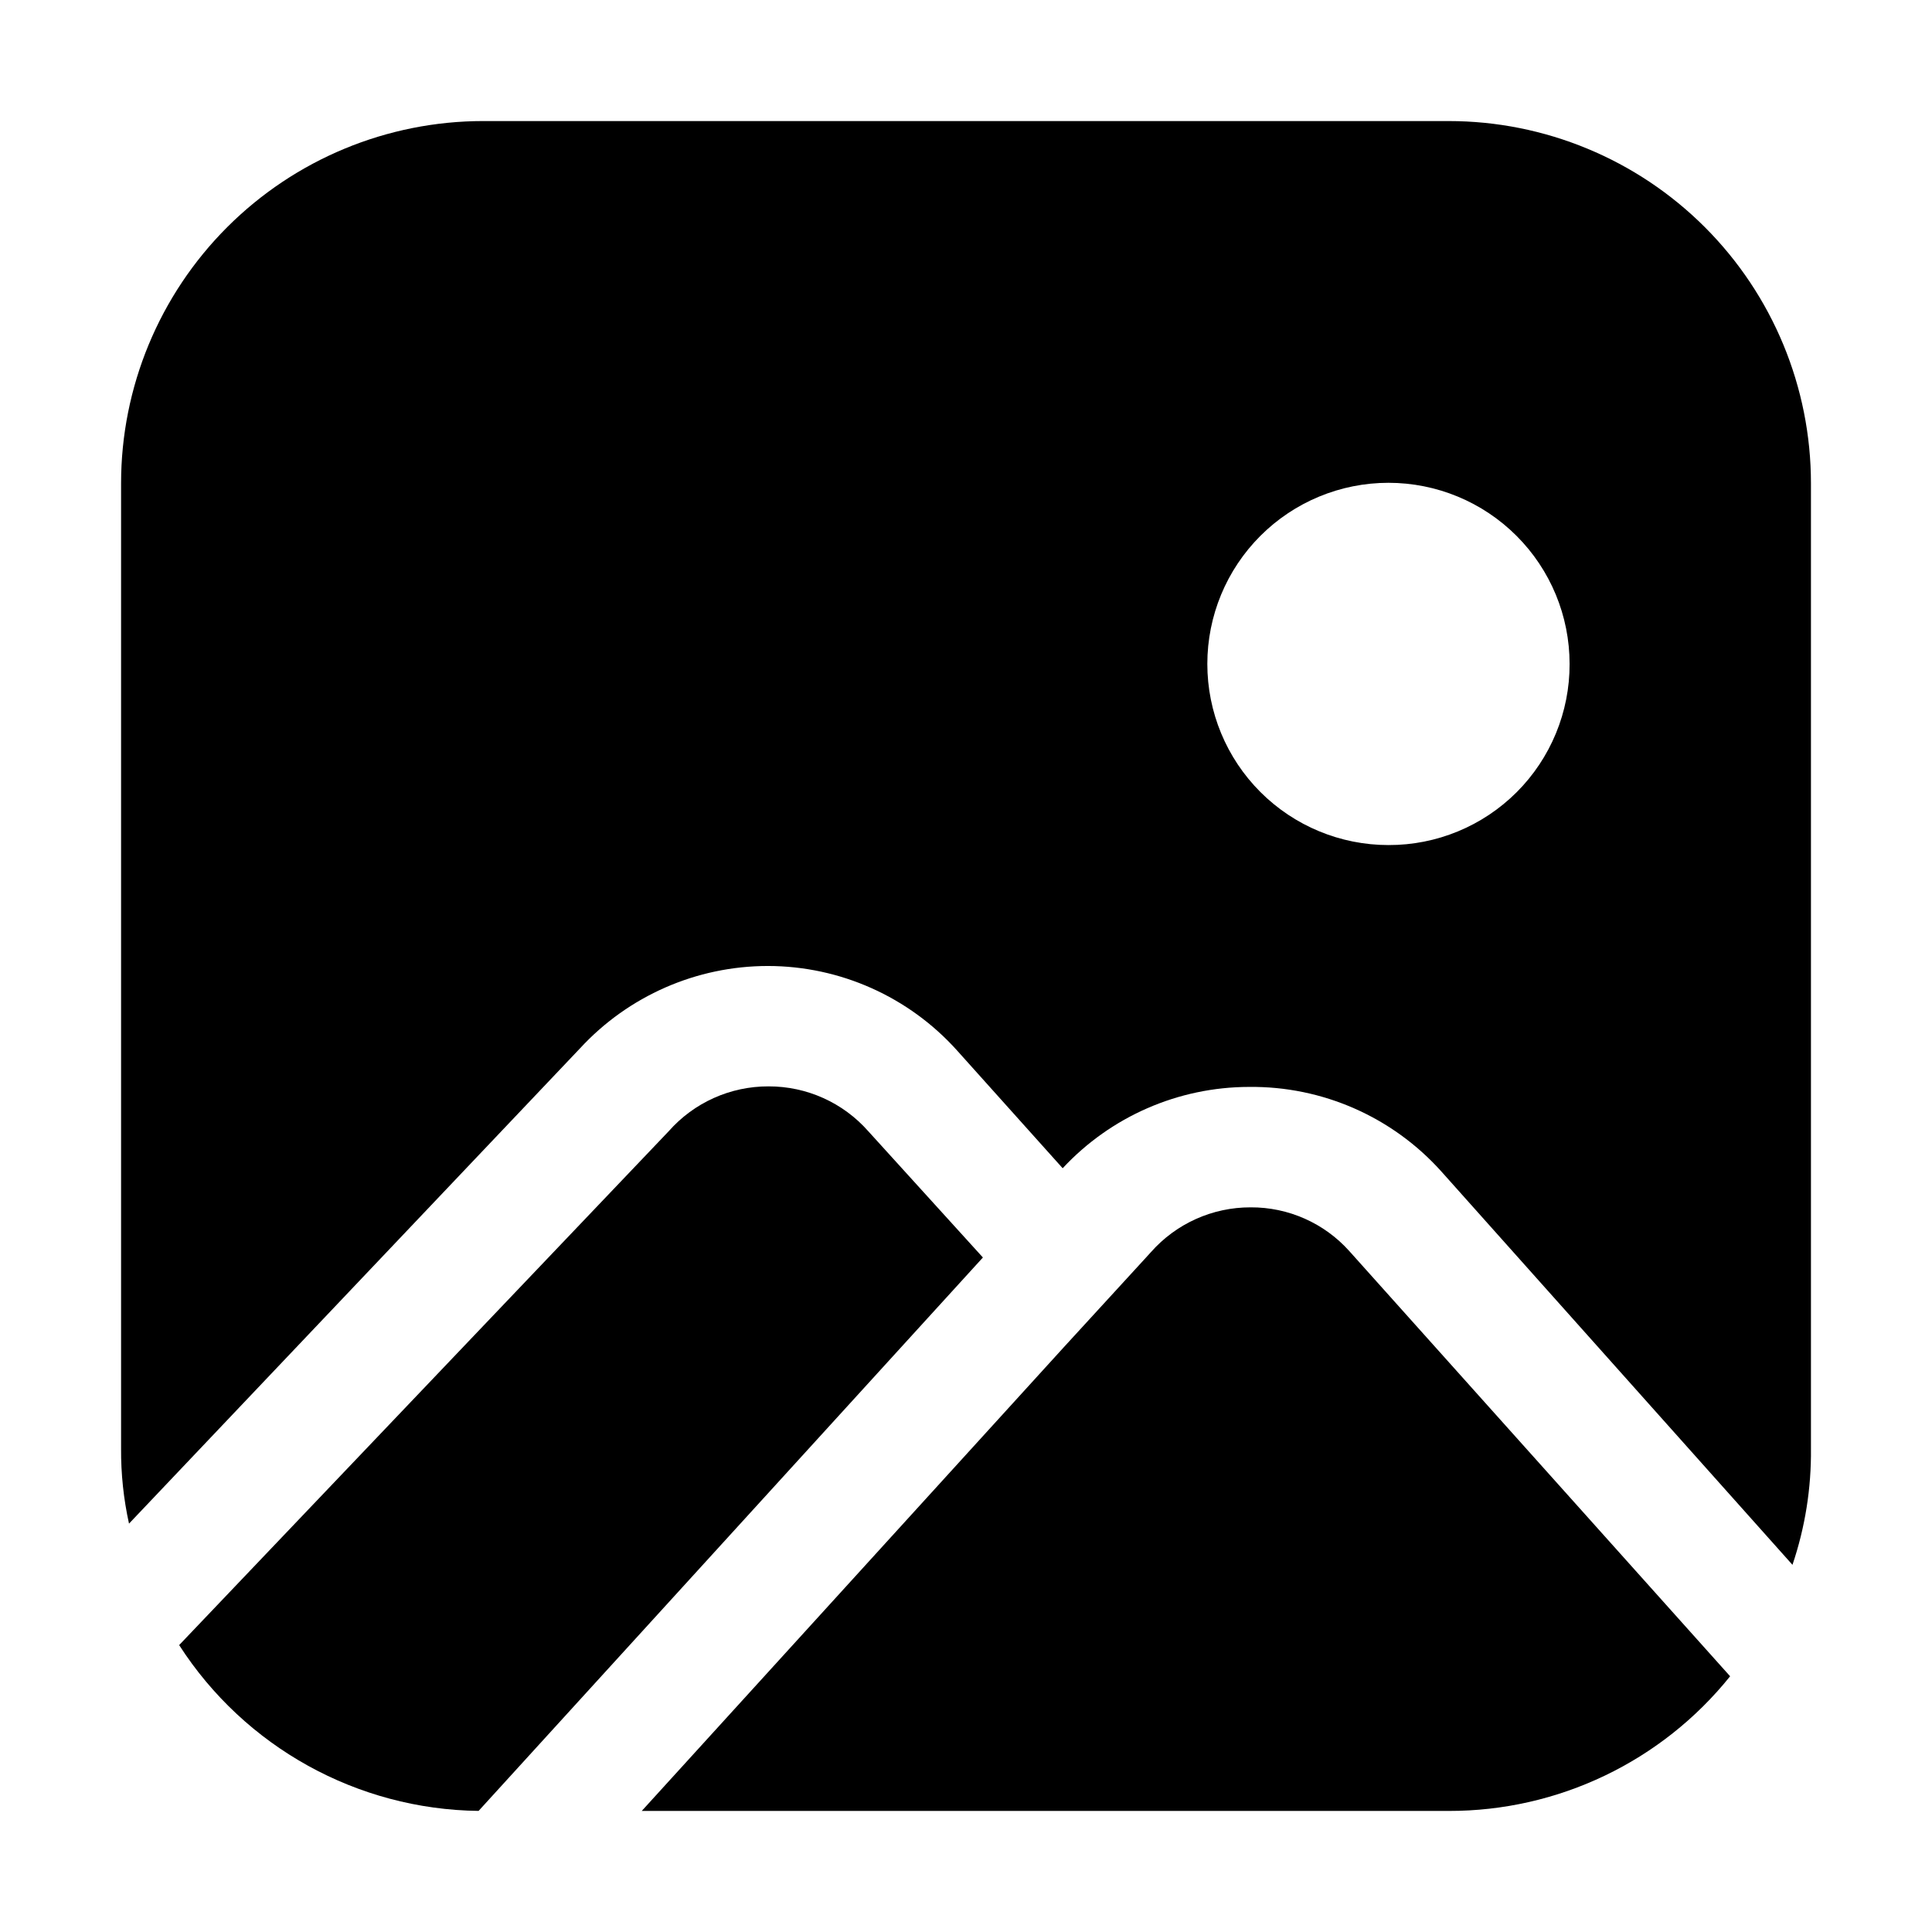
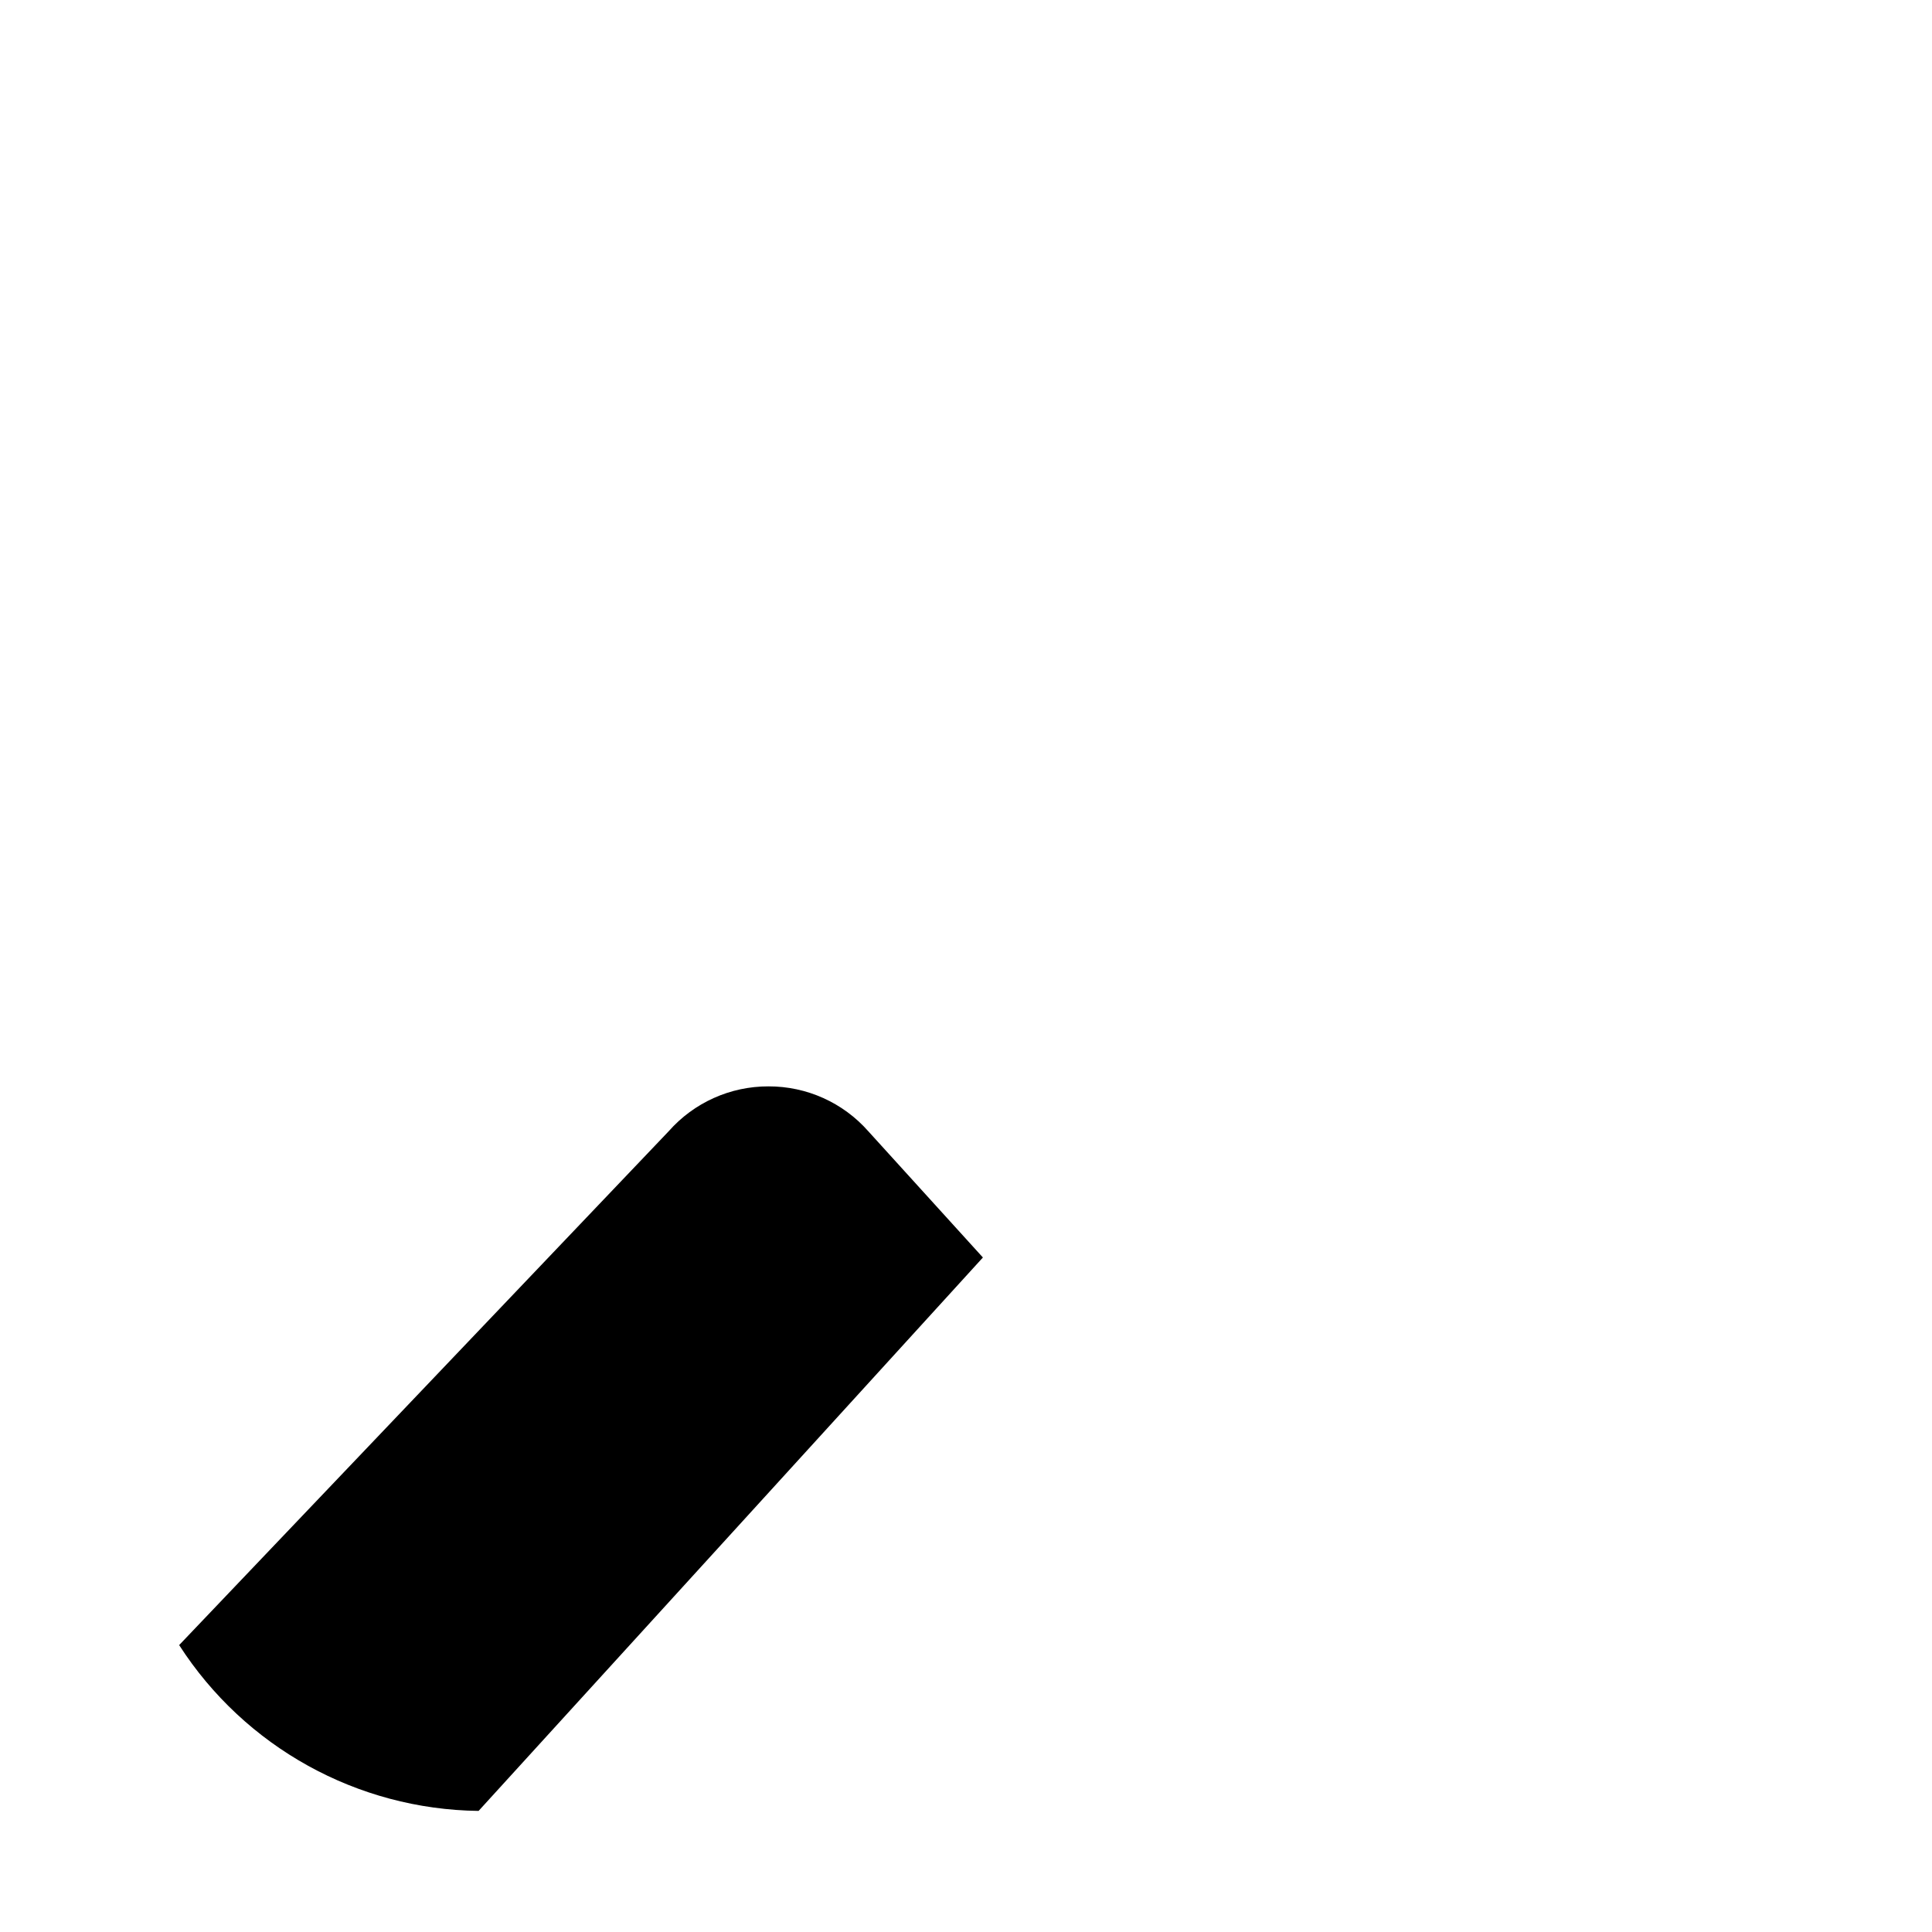
<svg xmlns="http://www.w3.org/2000/svg" fill="#000000" width="800px" height="800px" version="1.1" viewBox="144 144 512 512">
  <g fill-rule="evenodd">
    <path d="m404.48 477.25-133.65 146.66c-32.152-0.391-61.961-16.898-79.352-43.945l129.73-136.17c6.691-7.59 16.332-11.922 26.453-11.895 10.117-0.027 19.758 4.305 26.449 11.895z" />
-     <path d="m602.5 588.23c-18.152 22.609-45.598 35.738-74.59 35.688h-213.84l111.96-123.01 21.551-23.512 1.398-1.539h0.004c6.691-7.59 16.332-11.926 26.449-11.898 9.984-0.055 19.516 4.176 26.172 11.617z" />
-     <path d="m527.91 176.08h-255.82c-25.461 0-49.879 10.117-67.883 28.121s-28.121 42.422-28.121 67.883v255.82c-0.043 6.684 0.664 13.348 2.102 19.871l119.52-125.95-0.004 0.004c12.828-13.922 30.895-21.836 49.824-21.832 19.117 0.023 37.328 8.164 50.102 22.391l27.988 31.207c12.766-13.723 30.656-21.527 49.402-21.551 19.41-0.215 37.973 7.945 50.938 22.391l93.066 104.26c3.352-9.914 5.008-20.324 4.898-30.789v-255.82c0-25.461-10.113-49.879-28.117-67.883-18.008-18.004-42.426-28.121-67.887-28.121zm-15.953 191.87c-12.73 0-24.941-5.055-33.941-14.059-9.004-9-14.062-21.211-14.062-33.941s5.059-24.941 14.062-33.941c9-9.004 21.211-14.062 33.941-14.062s24.941 5.059 33.941 14.062c9.004 9 14.059 21.211 14.059 33.941 0.039 12.742-5.008 24.973-14.016 33.984-9.012 9.008-21.242 14.055-33.984 14.016z" />
  </g>
</svg>